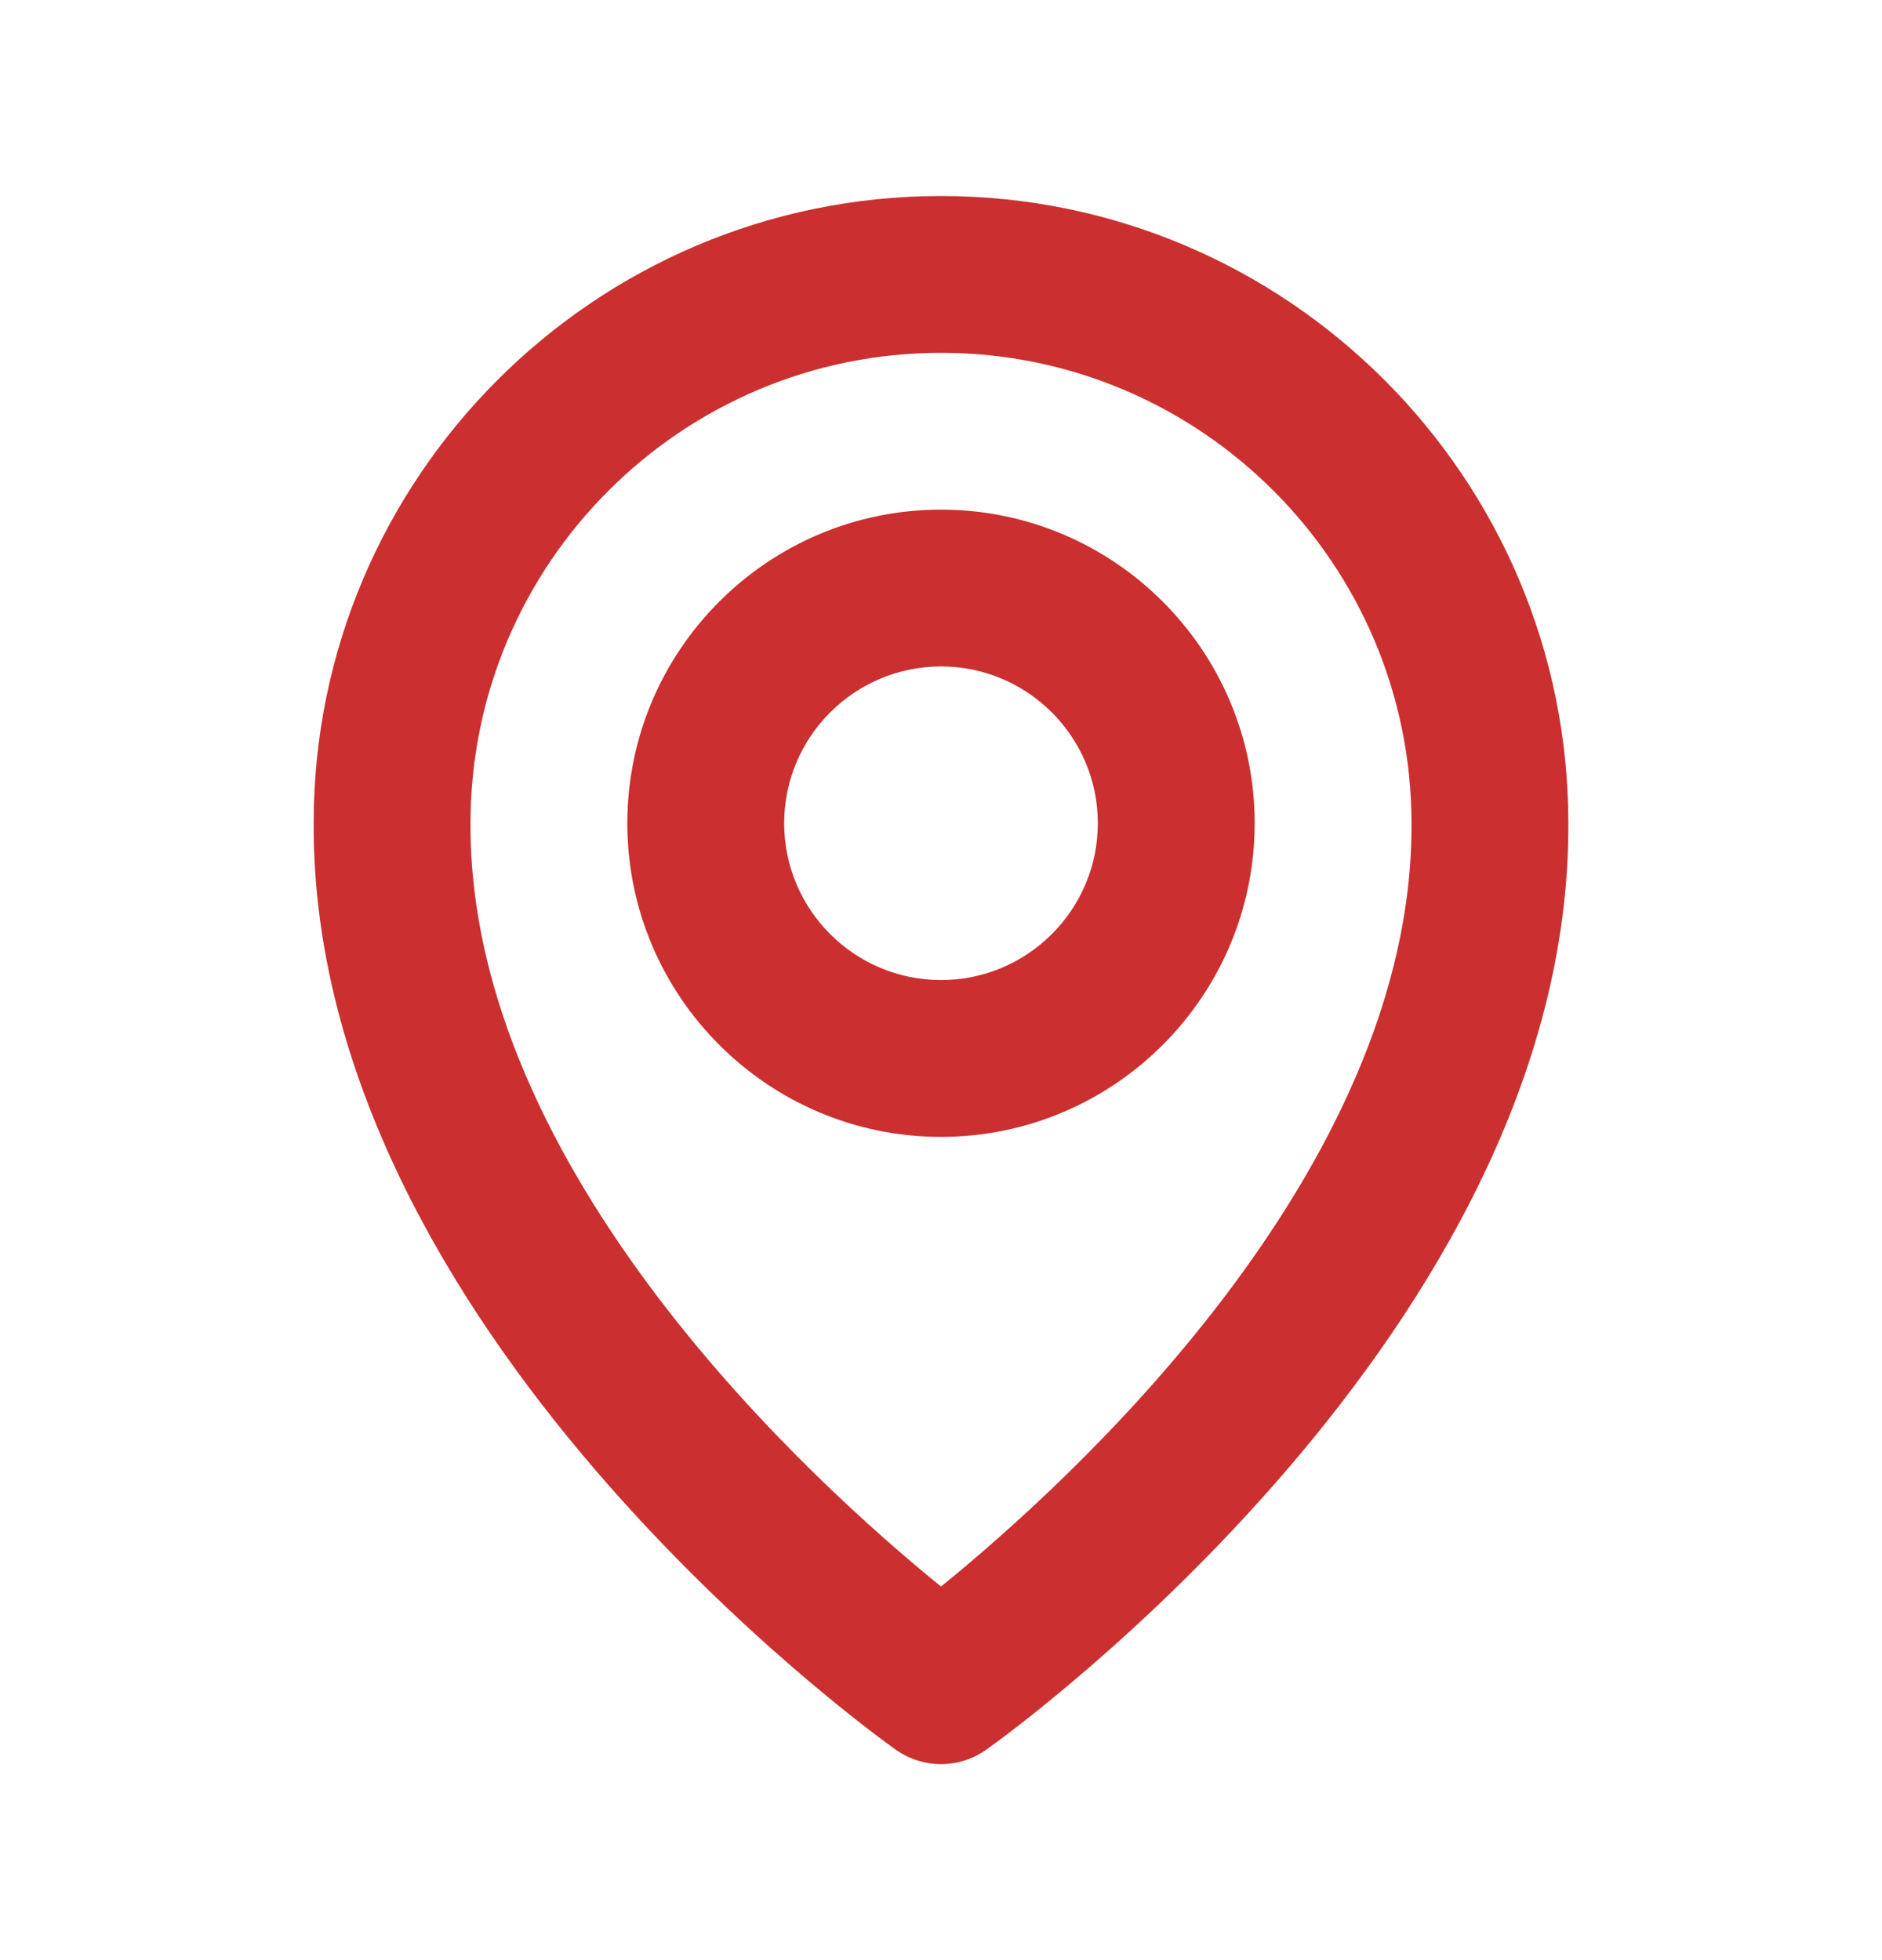
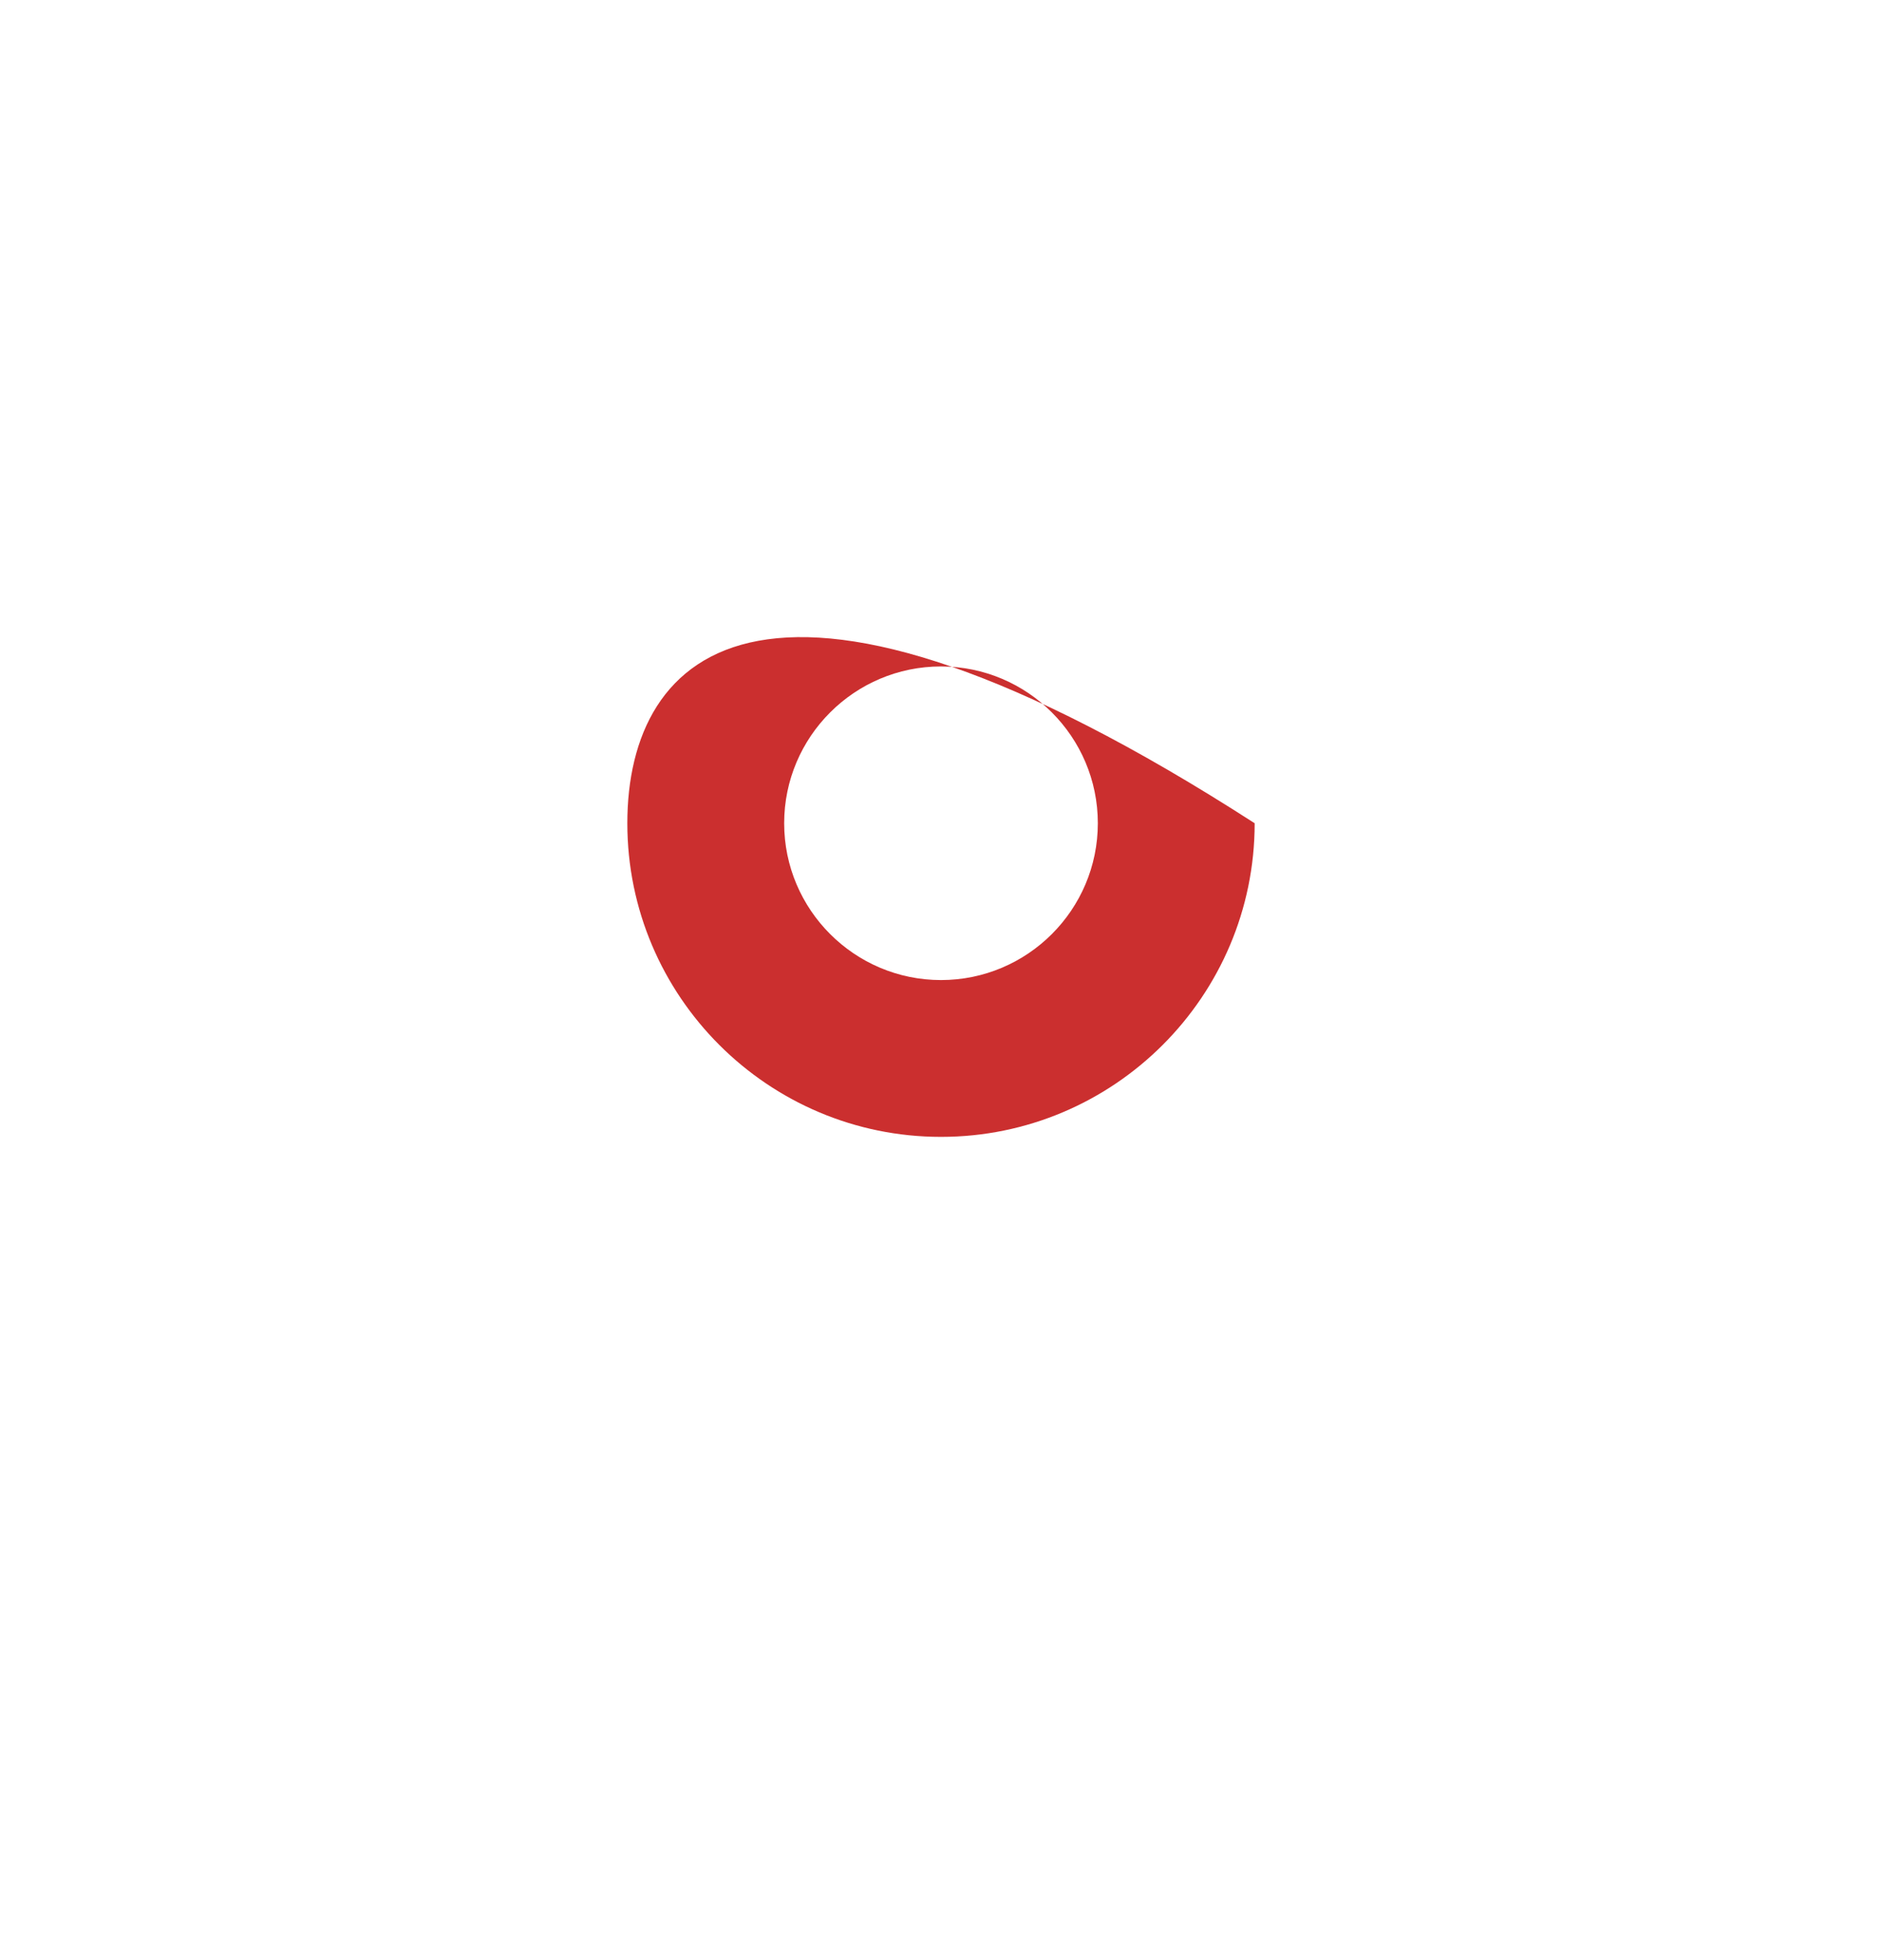
<svg xmlns="http://www.w3.org/2000/svg" width="24" height="25" viewBox="0 0 24 25" fill="none">
-   <path d="M12 14.5C14.206 14.5 16 12.706 16 10.5C16 8.294 14.206 6.5 12 6.5C9.794 6.5 8 8.294 8 10.5C8 12.706 9.794 14.5 12 14.5ZM12 8.5C13.103 8.5 14 9.397 14 10.5C14 11.603 13.103 12.5 12 12.5C10.897 12.5 10 11.603 10 10.5C10 9.397 10.897 8.5 12 8.5Z" fill="#CB2F2F" />
-   <path d="M11.42 22.314C11.594 22.438 11.797 22.5 12 22.5C12.203 22.5 12.406 22.438 12.58 22.314C12.884 22.099 20.029 16.94 20 10.5C20 6.089 16.411 2.5 12 2.5C7.589 2.5 4 6.089 4 10.495C3.971 16.94 11.116 22.099 11.42 22.314ZM12 4.5C15.309 4.5 18 7.191 18 10.505C18.021 14.943 13.612 18.928 12 20.235C10.389 18.927 5.979 14.941 6 10.5C6 7.191 8.691 4.5 12 4.5Z" fill="#CB2F2F" />
+   <path d="M12 14.5C14.206 14.5 16 12.706 16 10.5C9.794 6.5 8 8.294 8 10.5C8 12.706 9.794 14.5 12 14.5ZM12 8.5C13.103 8.5 14 9.397 14 10.5C14 11.603 13.103 12.5 12 12.5C10.897 12.5 10 11.603 10 10.5C10 9.397 10.897 8.5 12 8.5Z" fill="#CB2F2F" />
</svg>